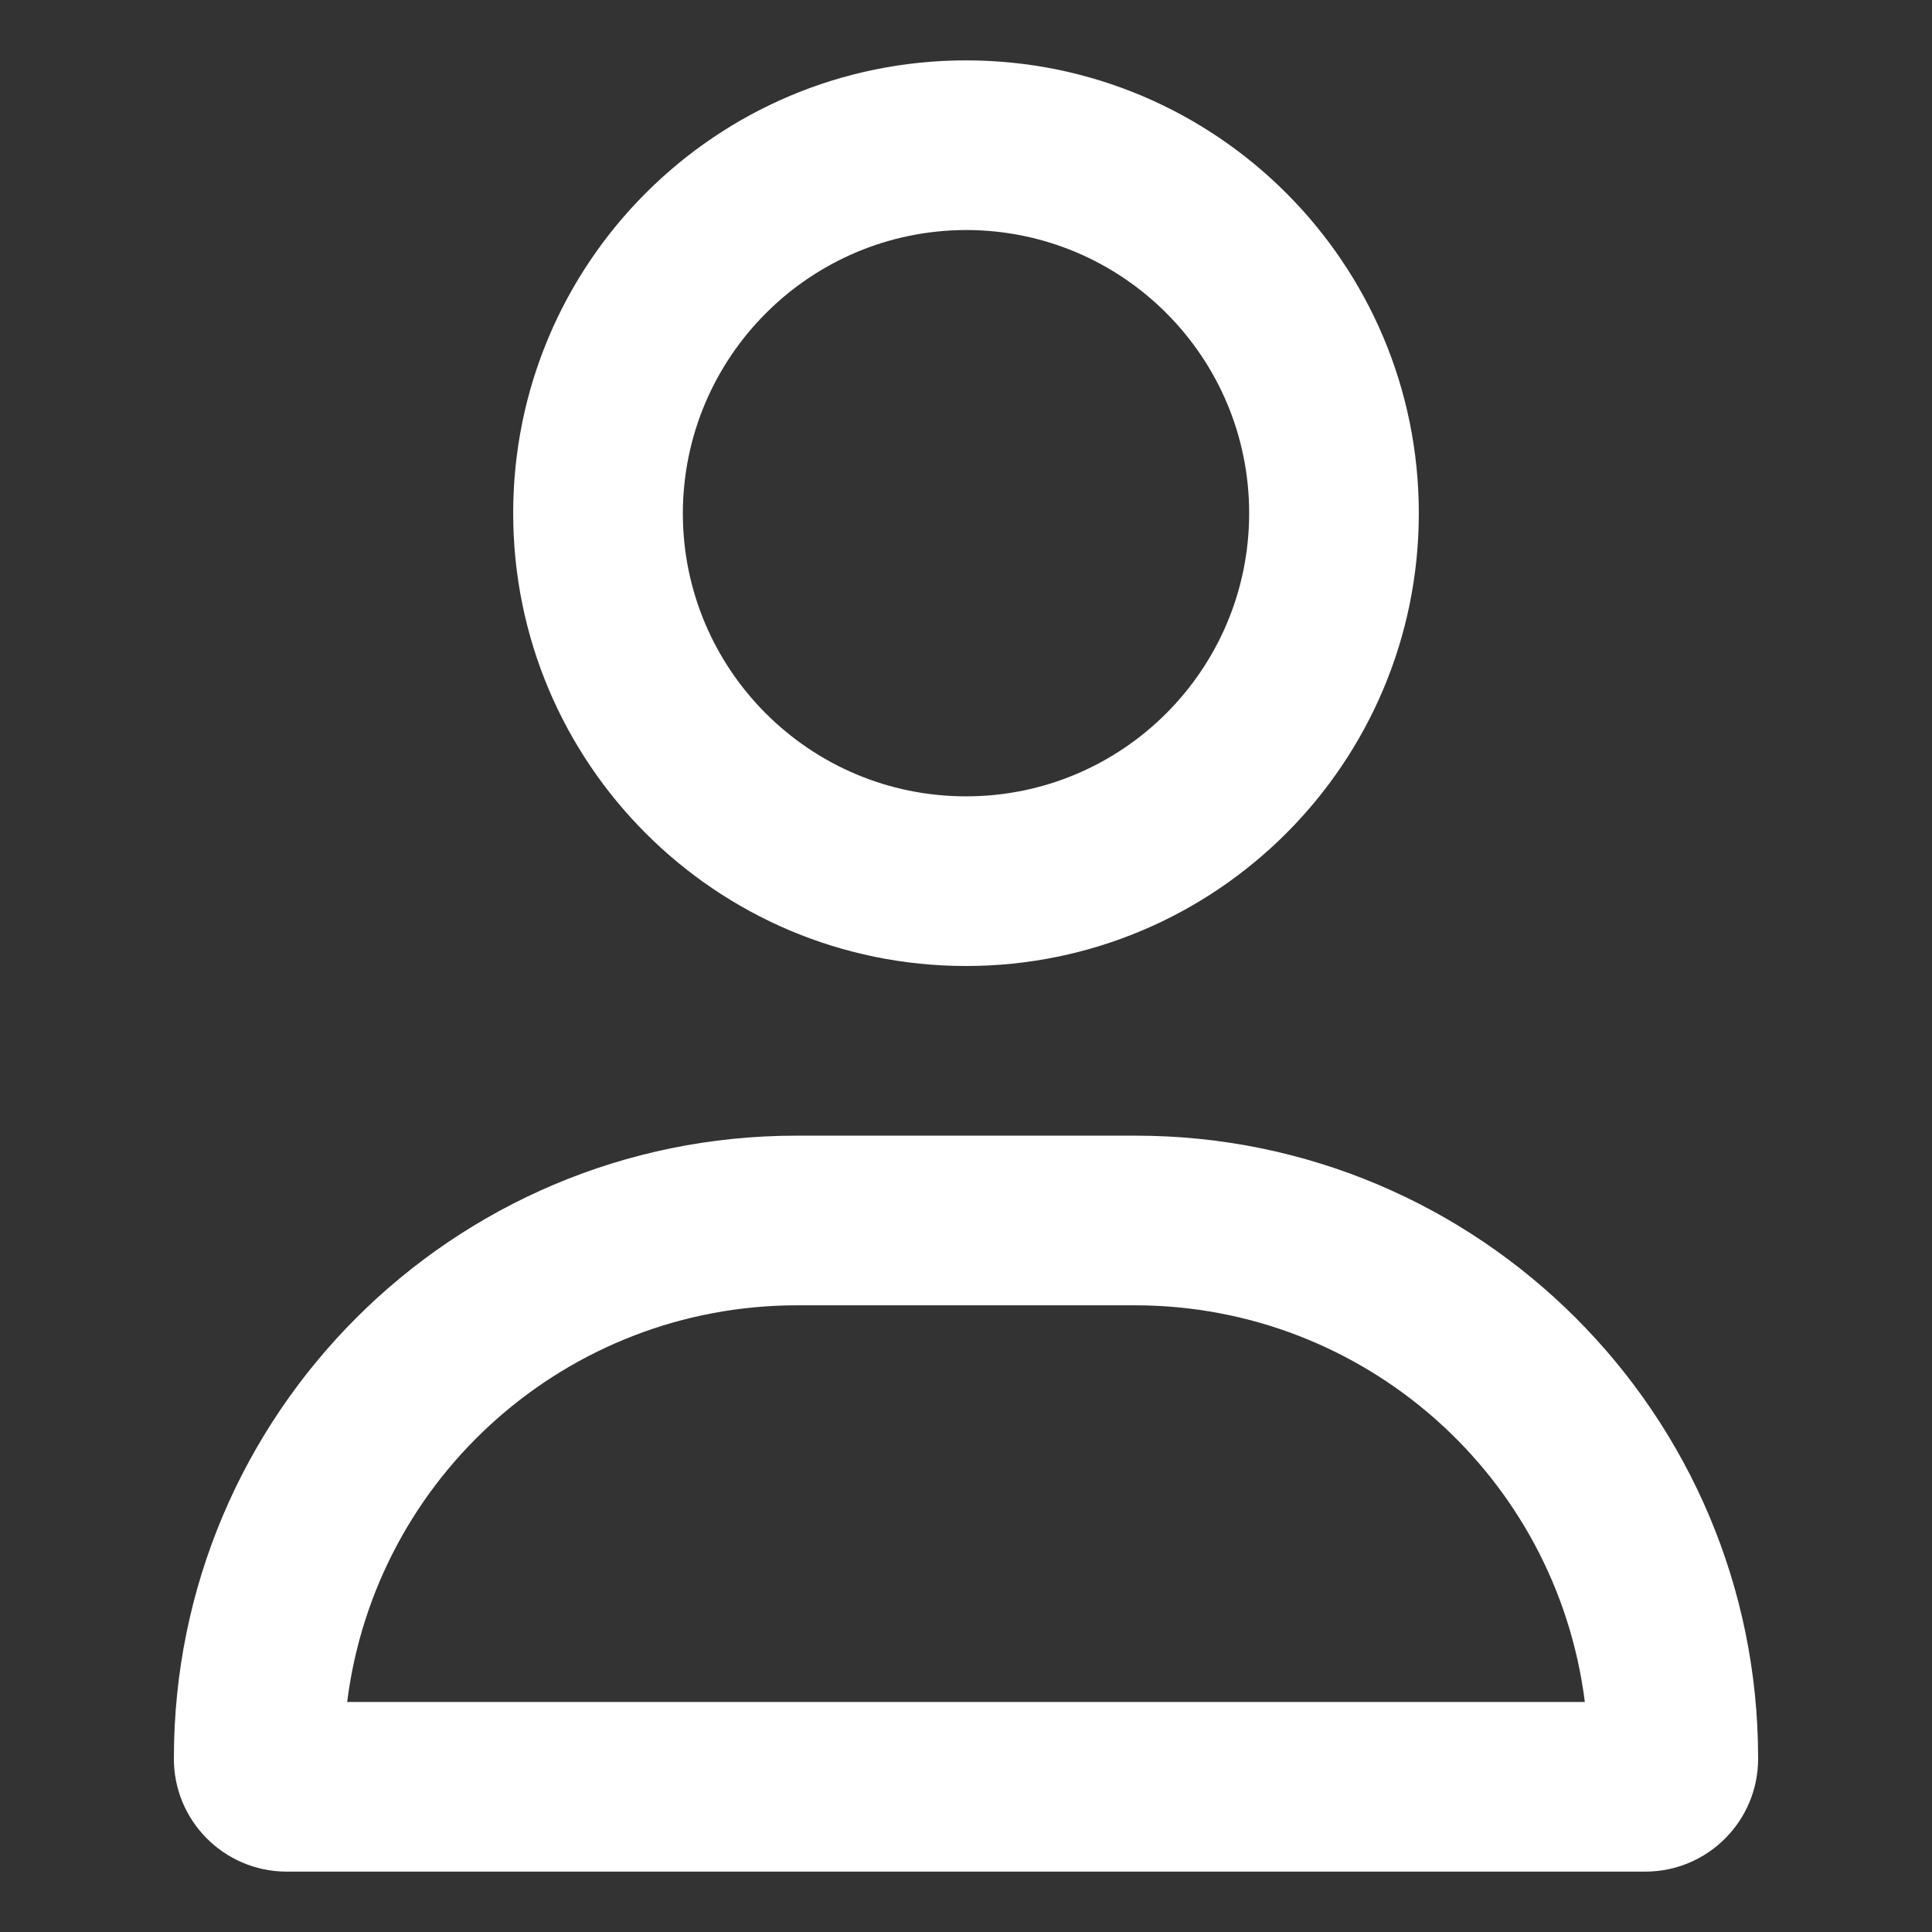
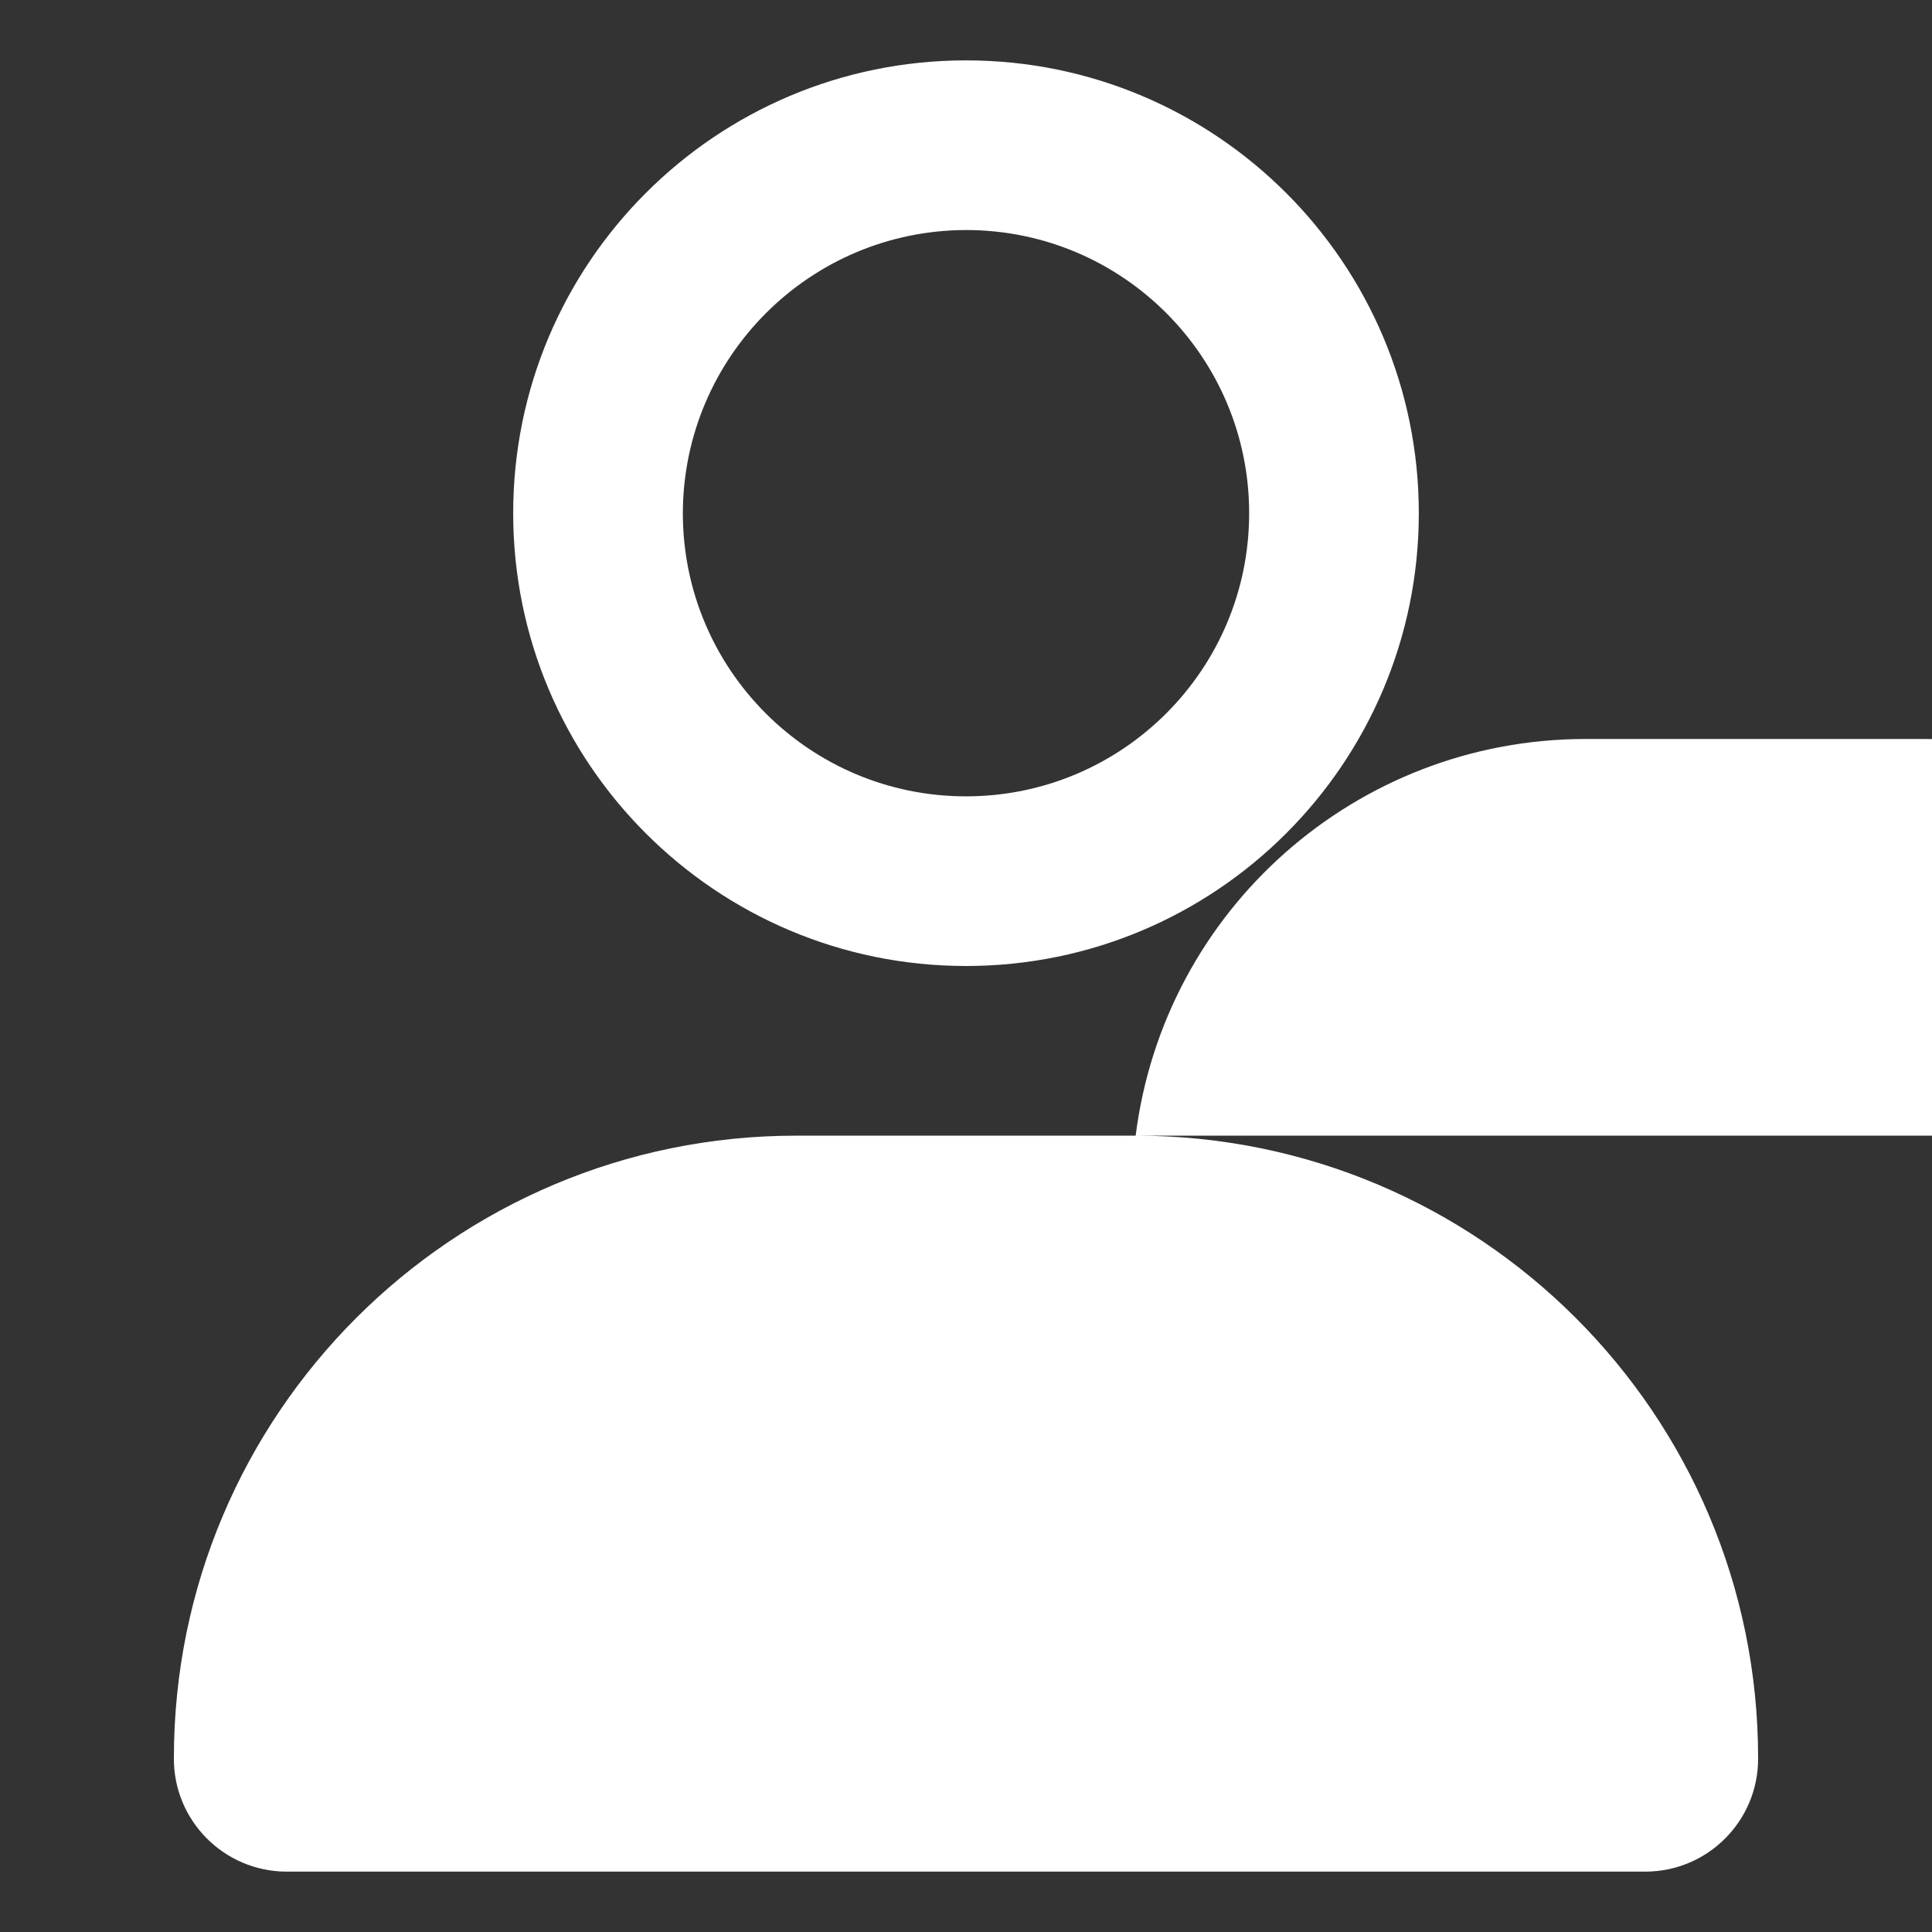
<svg xmlns="http://www.w3.org/2000/svg" version="1.1" id="レイヤー_1" x="0px" y="0px" width="32px" height="32px" viewBox="0 0 32 32" style="enable-background:new 0 0 32 32;" xml:space="preserve">
  <rect x="0" y="0" width="32" height="32" fill="#333333" stroke="none" />
  <style type="text/css">
	.st0{fill:#ffffff;}
</style>
-   <path class="st0" d="M18.81,18.81h-5.62c-5.694,0-10.31,4.616-10.31,10.31C2.874,30.153,3.707,30.994,4.74,31  c0.003,0,0.007,0,0.01,0h22.5c1.033,0,1.87-0.837,1.87-1.87c0-0.003,0-0.007,0-0.01C29.12,23.426,24.504,18.81,18.81,18.81  L18.81,18.81z M5.75,28.19c0.473-3.75,3.66-6.564,7.44-6.57h5.62c3.78,0.006,6.967,2.82,7.44,6.57H5.75z M16,16  c4.142,0,7.5-3.358,7.5-7.5S20.142,1,16,1S8.5,4.358,8.5,8.5S11.858,16,16,16z M16,3.81c2.59,0,4.69,2.1,4.69,4.69  s-2.1,4.69-4.69,4.69s-4.69-2.1-4.69-4.69l0,0C11.316,5.912,13.412,3.816,16,3.81z" />
+   <path class="st0" d="M18.81,18.81h-5.62c-5.694,0-10.31,4.616-10.31,10.31C2.874,30.153,3.707,30.994,4.74,31  c0.003,0,0.007,0,0.01,0h22.5c1.033,0,1.87-0.837,1.87-1.87c0-0.003,0-0.007,0-0.01C29.12,23.426,24.504,18.81,18.81,18.81  L18.81,18.81z c0.473-3.75,3.66-6.564,7.44-6.57h5.62c3.78,0.006,6.967,2.82,7.44,6.57H5.75z M16,16  c4.142,0,7.5-3.358,7.5-7.5S20.142,1,16,1S8.5,4.358,8.5,8.5S11.858,16,16,16z M16,3.81c2.59,0,4.69,2.1,4.69,4.69  s-2.1,4.69-4.69,4.69s-4.69-2.1-4.69-4.69l0,0C11.316,5.912,13.412,3.816,16,3.81z" />
</svg>